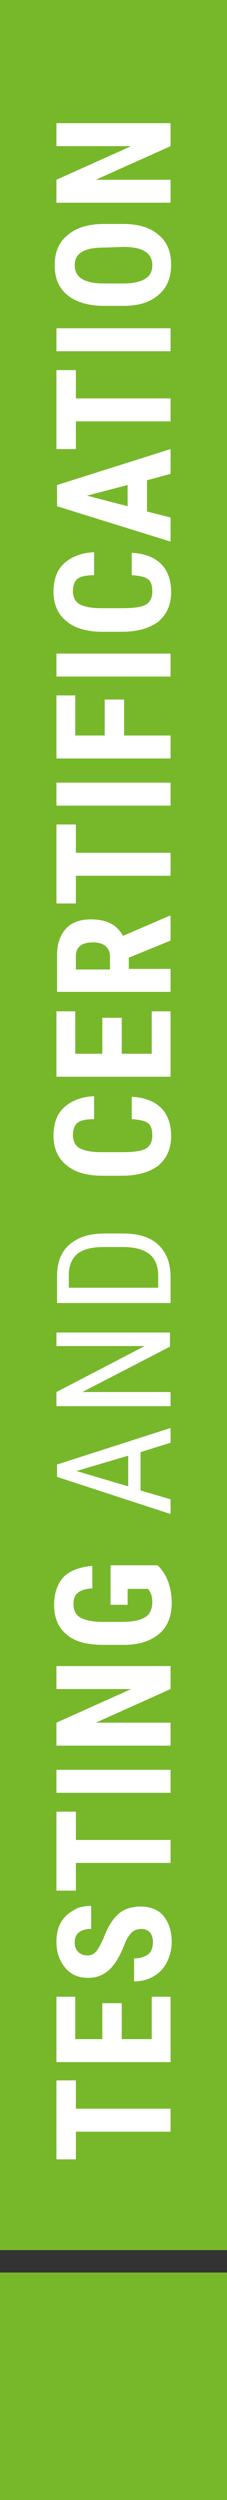
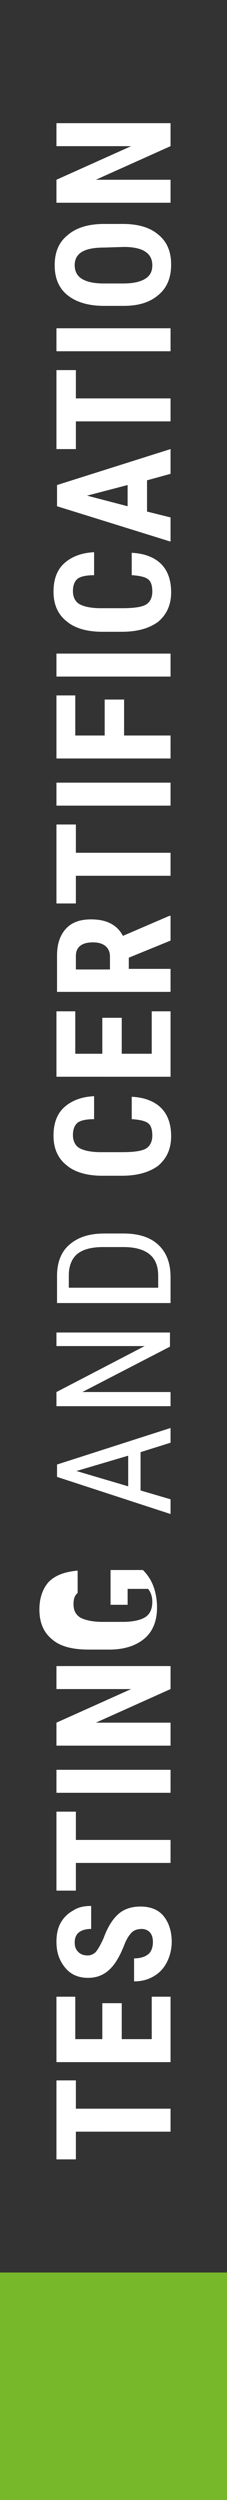
<svg xmlns="http://www.w3.org/2000/svg" version="1.1" id="Ebene_1" x="0px" y="0px" viewBox="0 0 38.6 424.2" style="enable-background:new 0 0 38.6 424.2;" xml:space="preserve">
  <rect x="0" y="0" width="38.6" height="424.2" fill="#333333" stroke="none" />
  <style type="text/css">
	.st0{fill:#76B82A;}
	.st1{fill:#FFFFFF;}
</style>
  <g>
    <rect y="385.6" class="st0" width="38.6" height="38.6" />
-     <rect class="st0" width="38.6" height="381.8" />
-     <path class="st1" d="M9.6,20.9v3.9h12.7L9.6,30.5v3.9H29v-3.9H16.3L29,24.8v-3.9H9.6z M21.1,41.9c1.6,0,2.9,0.3,3.6,0.8   c0.8,0.5,1.2,1.3,1.2,2.3c0,1.1-0.4,1.8-1.2,2.3c-0.8,0.5-2,0.8-3.7,0.8h-3.4c-1.7,0-2.9-0.3-3.7-0.8S12.7,46,12.7,45   s0.4-1.8,1.3-2.3c0.9-0.5,2.1-0.7,3.9-0.7L21.1,41.9L21.1,41.9z M17.7,38c-2.6,0-4.7,0.6-6.2,1.9C10,41.1,9.3,42.8,9.3,45   s0.7,3.9,2.2,5.1s3.6,1.8,6.2,1.8H21c2.6,0,4.5-0.6,6-1.9c1.4-1.2,2.1-2.9,2.1-5.1s-0.7-3.9-2.2-5.1c-1.4-1.2-3.4-1.8-6-1.8H17.7z    M9.6,55.7v3.9H29v-3.9H9.6z M9.6,62.8v13.4h3.3v-4.7H29v-3.9H12.9v-4.8H9.6z M14.8,84.1l6.9-1.8v3.6L14.8,84.1z M29,80.4v-4.2   L9.7,82.3v3.6l19.3,6v-4.1l-4-1v-5.3L29,80.4z M22.5,97.6c1.3,0.1,2.2,0.3,2.7,0.7c0.5,0.4,0.7,1.1,0.7,2.1s-0.4,1.8-1.1,2.2   c-0.7,0.4-2,0.6-4,0.6h-3.7c-1.7,0-2.9-0.3-3.6-0.7c-0.7-0.4-1.1-1.2-1.1-2.2s0.3-1.7,0.8-2.1s1.5-0.6,2.8-0.6v-3.9   c-2.2,0.1-3.9,0.8-5.1,1.9s-1.8,2.7-1.8,4.8c0,2.1,0.7,3.8,2.2,5c1.4,1.2,3.5,1.8,6.1,1.8h3.3c2.7,0,4.7-0.6,6.2-1.7   c1.4-1.2,2.2-2.8,2.2-5c0-2.1-0.6-3.7-1.7-4.8c-1.1-1.1-2.8-1.8-5-1.9v3.8H22.5z M9.6,110.9v3.9H29v-3.9H9.6z M17.8,118.7v6.1h-5   V118H9.6v10.7H29v-3.9h-7.9v-6.1L17.8,118.7L17.8,118.7z M9.6,132.8v3.9H29v-3.9H9.6z M9.6,139.9v13.4h3.3v-4.7H29v-3.9H12.9v-4.8   H9.6z M12.9,164.5v-2.3c0-1.5,1-2.3,2.9-2.3c0.9,0,1.6,0.2,2.1,0.6s0.8,1,0.8,1.8v2.2L12.9,164.5L12.9,164.5z M29,159.6v-4.2h-0.2   l-7.9,3.4c-1-1.9-2.8-2.8-5.4-2.8c-1.9,0-3.3,0.5-4.3,1.6s-1.5,2.6-1.5,4.5v6.2H29v-3.9h-7.1v-1.9L29,159.6z M17.4,172.7v6.1h-4.6   v-7.2H9.6v11.1H29v-11.1h-3.2v7.2h-5.1v-6.1H17.4z M22.5,189.9c1.3,0.1,2.2,0.3,2.7,0.7s0.7,1.1,0.7,2.1s-0.4,1.8-1.1,2.2   s-2,0.6-4,0.6h-3.7c-1.7,0-2.9-0.3-3.6-0.7c-0.7-0.4-1.1-1.2-1.1-2.2s0.3-1.7,0.8-2.1c0.5-0.4,1.5-0.6,2.8-0.6V186   c-2.2,0.1-3.9,0.8-5.1,1.9c-1.2,1.1-1.8,2.7-1.8,4.8s0.7,3.8,2.2,5c1.4,1.2,3.5,1.8,6.1,1.8h3.3c2.7,0,4.7-0.6,6.2-1.7   c1.4-1.2,2.2-2.8,2.2-5c0-2.1-0.6-3.7-1.7-4.8s-2.8-1.8-5-1.9v3.8H22.5z M11.7,216.4c0-1.6,0.5-2.8,1.4-3.6c1-0.8,2.4-1.2,4.5-1.2   H21c1.9,0,3.4,0.4,4.4,1.2s1.5,2,1.5,3.7v2H11.7V216.4z M29,216.7c0-2.4-0.7-4.2-2.1-5.5s-3.4-1.9-5.9-1.9h-3.2   c-2.6,0-4.5,0.6-6,1.9c-1.4,1.2-2.1,3-2.1,5.3v4.6H29V216.7z M9.6,226v2.4h15l-15,7.8v2.4H29v-2.4H14l14.9-7.7v-2.4H9.6V226z    M13,249.6l8.8-2.6v5.2L13,249.6z M29,244.8v-2.5l-19.3,6.2v2.1l19.3,6.3v-2.5l-5.1-1.5v-6.5L29,244.8z M18.8,265.6v6.7h2.9v-2.7   h3.5l0.2,0.3c0.3,0.5,0.5,1.1,0.5,1.9c0,1.2-0.4,2.1-1.2,2.6c-0.8,0.5-2.1,0.8-3.8,0.8h-3.5c-1.7,0-2.9-0.3-3.7-0.7   c-0.8-0.5-1.2-1.2-1.2-2.3c0-0.9,0.2-1.5,0.7-1.9c0.4-0.4,1.3-0.7,2.5-0.8v-3.8c-2.2,0.2-3.8,0.8-4.9,1.9c-1,1.1-1.6,2.7-1.6,4.7   c0,2.2,0.7,3.9,2.2,5.1c1.4,1.2,3.5,1.7,6.2,1.7h3.5c2.6,0,4.6-0.7,6-1.9s2.1-3,2.1-5.2c0-1.3-0.2-2.5-0.6-3.6   c-0.4-1.1-1-2-1.8-2.8H18.8z M9.6,282.7v3.9h12.7l-12.7,5.7v3.9H29v-3.9H16.3l12.7-5.7v-3.9L9.6,282.7L9.6,282.7z M9.6,300.3v3.9   H29v-3.9H9.6z M9.6,307.4v13.4h3.3v-4.7H29v-3.9H12.9v-4.8H9.6z M26,329.5c0,1-0.3,1.7-0.8,2.1c-0.5,0.4-1.3,0.7-2.4,0.7v3.9   c1.3,0,2.4-0.3,3.4-0.9c1-0.6,1.7-1.4,2.2-2.4s0.8-2.2,0.8-3.4c0-1.8-0.5-3.3-1.4-4.4s-2.3-1.6-3.9-1.6c-1.5,0-2.8,0.4-3.8,1.3   c-1,0.9-1.8,2.2-2.5,4.1c-0.5,1.1-0.9,1.8-1.3,2.3c-0.4,0.4-0.9,0.6-1.4,0.6c-0.7,0-1.2-0.2-1.6-0.6c-0.4-0.4-0.6-0.9-0.6-1.6   c0-0.7,0.2-1.3,0.7-1.7s1.2-0.6,2.1-0.6v-3.9c-1.2,0-2.2,0.2-3.1,0.8c-0.9,0.5-1.6,1.2-2.1,2.1s-0.7,2-0.7,3.2   c0,1.8,0.5,3.2,1.5,4.4c1,1.2,2.3,1.7,3.9,1.7c1.3,0,2.5-0.4,3.5-1.3c1-0.9,1.8-2.2,2.6-4.2c0.4-1.1,0.9-1.8,1.3-2.2s1-0.6,1.8-0.6   C25.3,327.4,26,328.1,26,329.5 M17.4,339.9v6.1h-4.6v-7.2H9.6v11.1H29v-11.1h-3.2v7.2h-5.1v-6.1H17.4z M9.6,353v13.4h3.3v-4.7H29   v-3.9H12.9V353C12.9,353,9.6,353,9.6,353z" />
+     <path class="st1" d="M9.6,20.9v3.9h12.7L9.6,30.5v3.9H29v-3.9H16.3L29,24.8v-3.9H9.6z M21.1,41.9c1.6,0,2.9,0.3,3.6,0.8   c0.8,0.5,1.2,1.3,1.2,2.3c0,1.1-0.4,1.8-1.2,2.3c-0.8,0.5-2,0.8-3.7,0.8h-3.4c-1.7,0-2.9-0.3-3.7-0.8S12.7,46,12.7,45   s0.4-1.8,1.3-2.3c0.9-0.5,2.1-0.7,3.9-0.7L21.1,41.9L21.1,41.9z M17.7,38c-2.6,0-4.7,0.6-6.2,1.9C10,41.1,9.3,42.8,9.3,45   s0.7,3.9,2.2,5.1s3.6,1.8,6.2,1.8H21c2.6,0,4.5-0.6,6-1.9c1.4-1.2,2.1-2.9,2.1-5.1s-0.7-3.9-2.2-5.1c-1.4-1.2-3.4-1.8-6-1.8H17.7z    M9.6,55.7v3.9H29v-3.9H9.6z M9.6,62.8v13.4h3.3v-4.7H29v-3.9H12.9v-4.8H9.6z M14.8,84.1l6.9-1.8v3.6L14.8,84.1z M29,80.4v-4.2   L9.7,82.3v3.6l19.3,6v-4.1l-4-1v-5.3L29,80.4z M22.5,97.6c1.3,0.1,2.2,0.3,2.7,0.7c0.5,0.4,0.7,1.1,0.7,2.1s-0.4,1.8-1.1,2.2   c-0.7,0.4-2,0.6-4,0.6h-3.7c-1.7,0-2.9-0.3-3.6-0.7c-0.7-0.4-1.1-1.2-1.1-2.2s0.3-1.7,0.8-2.1s1.5-0.6,2.8-0.6v-3.9   c-2.2,0.1-3.9,0.8-5.1,1.9s-1.8,2.7-1.8,4.8c0,2.1,0.7,3.8,2.2,5c1.4,1.2,3.5,1.8,6.1,1.8h3.3c2.7,0,4.7-0.6,6.2-1.7   c1.4-1.2,2.2-2.8,2.2-5c0-2.1-0.6-3.7-1.7-4.8c-1.1-1.1-2.8-1.8-5-1.9v3.8H22.5z M9.6,110.9v3.9H29v-3.9H9.6z M17.8,118.7v6.1h-5   V118H9.6v10.7H29v-3.9h-7.9v-6.1L17.8,118.7L17.8,118.7z M9.6,132.8v3.9H29v-3.9H9.6z M9.6,139.9v13.4h3.3v-4.7H29v-3.9H12.9v-4.8   H9.6z M12.9,164.5v-2.3c0-1.5,1-2.3,2.9-2.3c0.9,0,1.6,0.2,2.1,0.6s0.8,1,0.8,1.8v2.2L12.9,164.5L12.9,164.5z M29,159.6v-4.2h-0.2   l-7.9,3.4c-1-1.9-2.8-2.8-5.4-2.8c-1.9,0-3.3,0.5-4.3,1.6s-1.5,2.6-1.5,4.5v6.2H29v-3.9h-7.1v-1.9L29,159.6z M17.4,172.7v6.1h-4.6   v-7.2H9.6v11.1H29v-11.1h-3.2v7.2h-5.1v-6.1H17.4z M22.5,189.9c1.3,0.1,2.2,0.3,2.7,0.7s0.7,1.1,0.7,2.1s-0.4,1.8-1.1,2.2   s-2,0.6-4,0.6h-3.7c-1.7,0-2.9-0.3-3.6-0.7c-0.7-0.4-1.1-1.2-1.1-2.2s0.3-1.7,0.8-2.1c0.5-0.4,1.5-0.6,2.8-0.6V186   c-2.2,0.1-3.9,0.8-5.1,1.9c-1.2,1.1-1.8,2.7-1.8,4.8s0.7,3.8,2.2,5c1.4,1.2,3.5,1.8,6.1,1.8h3.3c2.7,0,4.7-0.6,6.2-1.7   c1.4-1.2,2.2-2.8,2.2-5c0-2.1-0.6-3.7-1.7-4.8s-2.8-1.8-5-1.9v3.8H22.5z M11.7,216.4c0-1.6,0.5-2.8,1.4-3.6c1-0.8,2.4-1.2,4.5-1.2   H21c1.9,0,3.4,0.4,4.4,1.2s1.5,2,1.5,3.7v2H11.7V216.4z M29,216.7c0-2.4-0.7-4.2-2.1-5.5s-3.4-1.9-5.9-1.9h-3.2   c-2.6,0-4.5,0.6-6,1.9c-1.4,1.2-2.1,3-2.1,5.3v4.6H29V216.7z M9.6,226v2.4h15l-15,7.8v2.4H29v-2.4H14l14.9-7.7v-2.4H9.6V226z    M13,249.6l8.8-2.6v5.2L13,249.6z M29,244.8v-2.5l-19.3,6.2v2.1l19.3,6.3v-2.5l-5.1-1.5v-6.5L29,244.8z M18.8,265.6v6.7h2.9v-2.7   h3.5l0.2,0.3c0.3,0.5,0.5,1.1,0.5,1.9c0,1.2-0.4,2.1-1.2,2.6c-0.8,0.5-2.1,0.8-3.8,0.8h-3.5c-1.7,0-2.9-0.3-3.7-0.7   c-0.8-0.5-1.2-1.2-1.2-2.3c0-0.9,0.2-1.5,0.7-1.9v-3.8c-2.2,0.2-3.8,0.8-4.9,1.9c-1,1.1-1.6,2.7-1.6,4.7   c0,2.2,0.7,3.9,2.2,5.1c1.4,1.2,3.5,1.7,6.2,1.7h3.5c2.6,0,4.6-0.7,6-1.9s2.1-3,2.1-5.2c0-1.3-0.2-2.5-0.6-3.6   c-0.4-1.1-1-2-1.8-2.8H18.8z M9.6,282.7v3.9h12.7l-12.7,5.7v3.9H29v-3.9H16.3l12.7-5.7v-3.9L9.6,282.7L9.6,282.7z M9.6,300.3v3.9   H29v-3.9H9.6z M9.6,307.4v13.4h3.3v-4.7H29v-3.9H12.9v-4.8H9.6z M26,329.5c0,1-0.3,1.7-0.8,2.1c-0.5,0.4-1.3,0.7-2.4,0.7v3.9   c1.3,0,2.4-0.3,3.4-0.9c1-0.6,1.7-1.4,2.2-2.4s0.8-2.2,0.8-3.4c0-1.8-0.5-3.3-1.4-4.4s-2.3-1.6-3.9-1.6c-1.5,0-2.8,0.4-3.8,1.3   c-1,0.9-1.8,2.2-2.5,4.1c-0.5,1.1-0.9,1.8-1.3,2.3c-0.4,0.4-0.9,0.6-1.4,0.6c-0.7,0-1.2-0.2-1.6-0.6c-0.4-0.4-0.6-0.9-0.6-1.6   c0-0.7,0.2-1.3,0.7-1.7s1.2-0.6,2.1-0.6v-3.9c-1.2,0-2.2,0.2-3.1,0.8c-0.9,0.5-1.6,1.2-2.1,2.1s-0.7,2-0.7,3.2   c0,1.8,0.5,3.2,1.5,4.4c1,1.2,2.3,1.7,3.9,1.7c1.3,0,2.5-0.4,3.5-1.3c1-0.9,1.8-2.2,2.6-4.2c0.4-1.1,0.9-1.8,1.3-2.2s1-0.6,1.8-0.6   C25.3,327.4,26,328.1,26,329.5 M17.4,339.9v6.1h-4.6v-7.2H9.6v11.1H29v-11.1h-3.2v7.2h-5.1v-6.1H17.4z M9.6,353v13.4h3.3v-4.7H29   v-3.9H12.9V353C12.9,353,9.6,353,9.6,353z" />
  </g>
</svg>